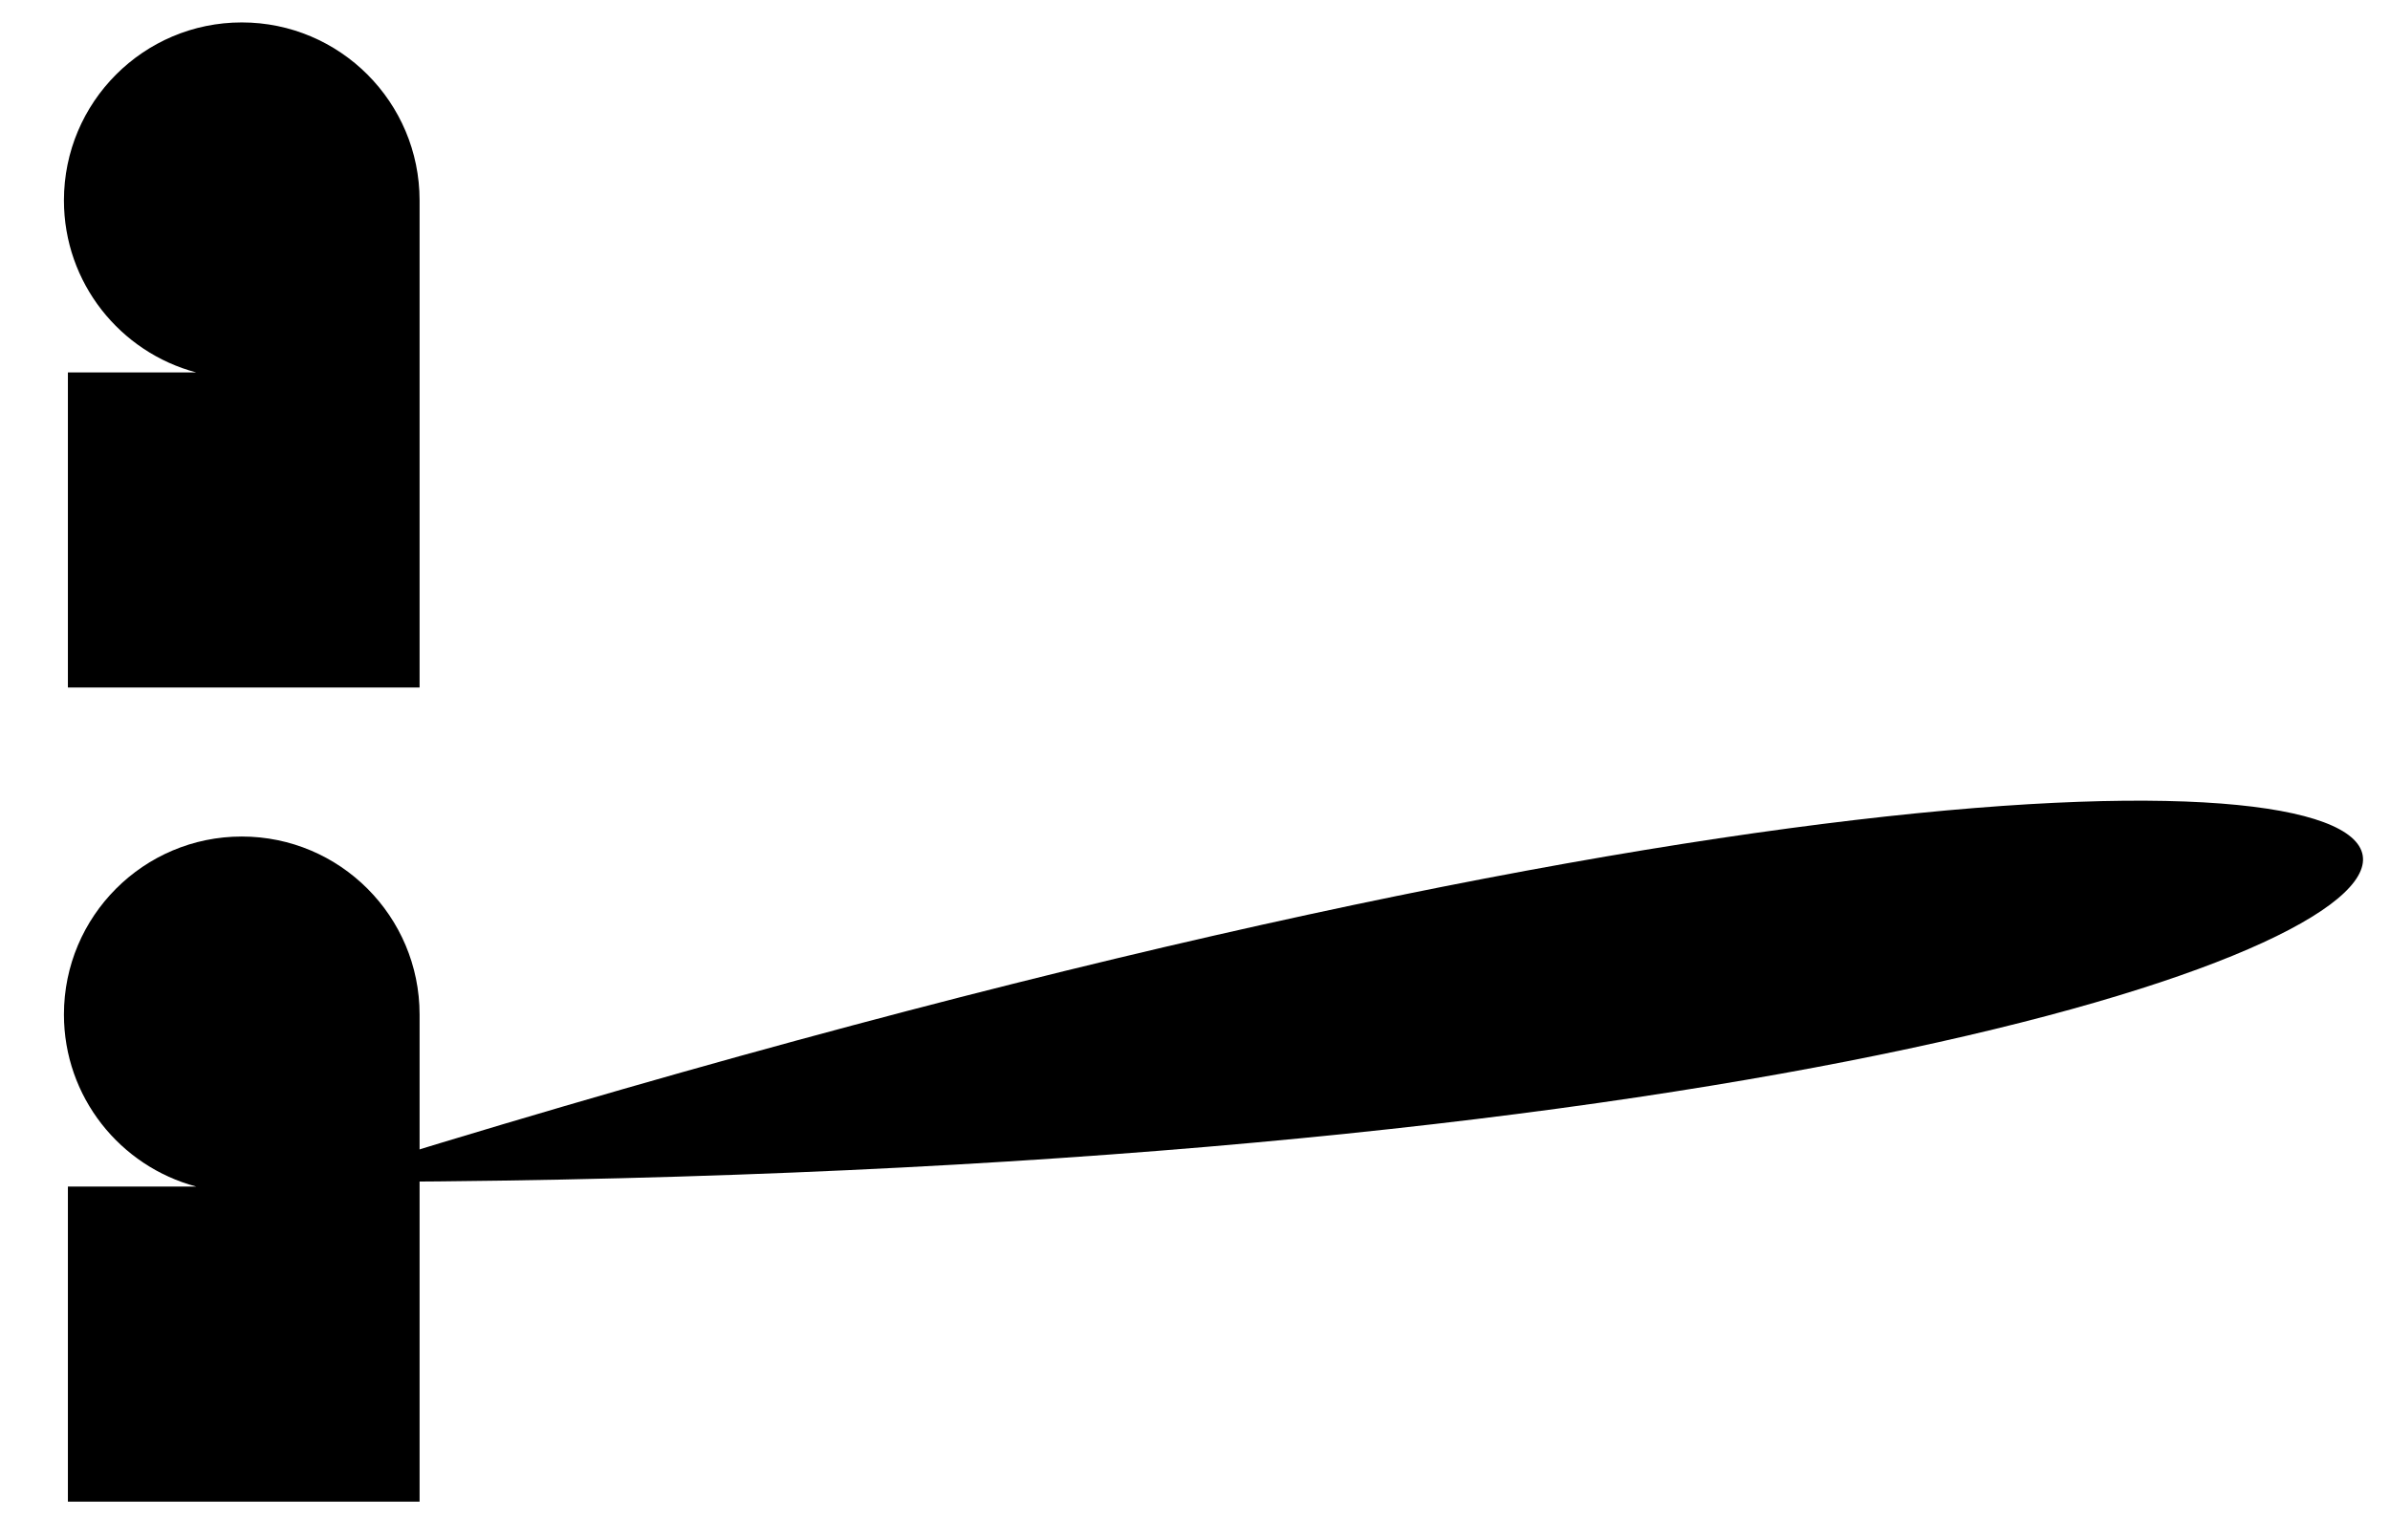
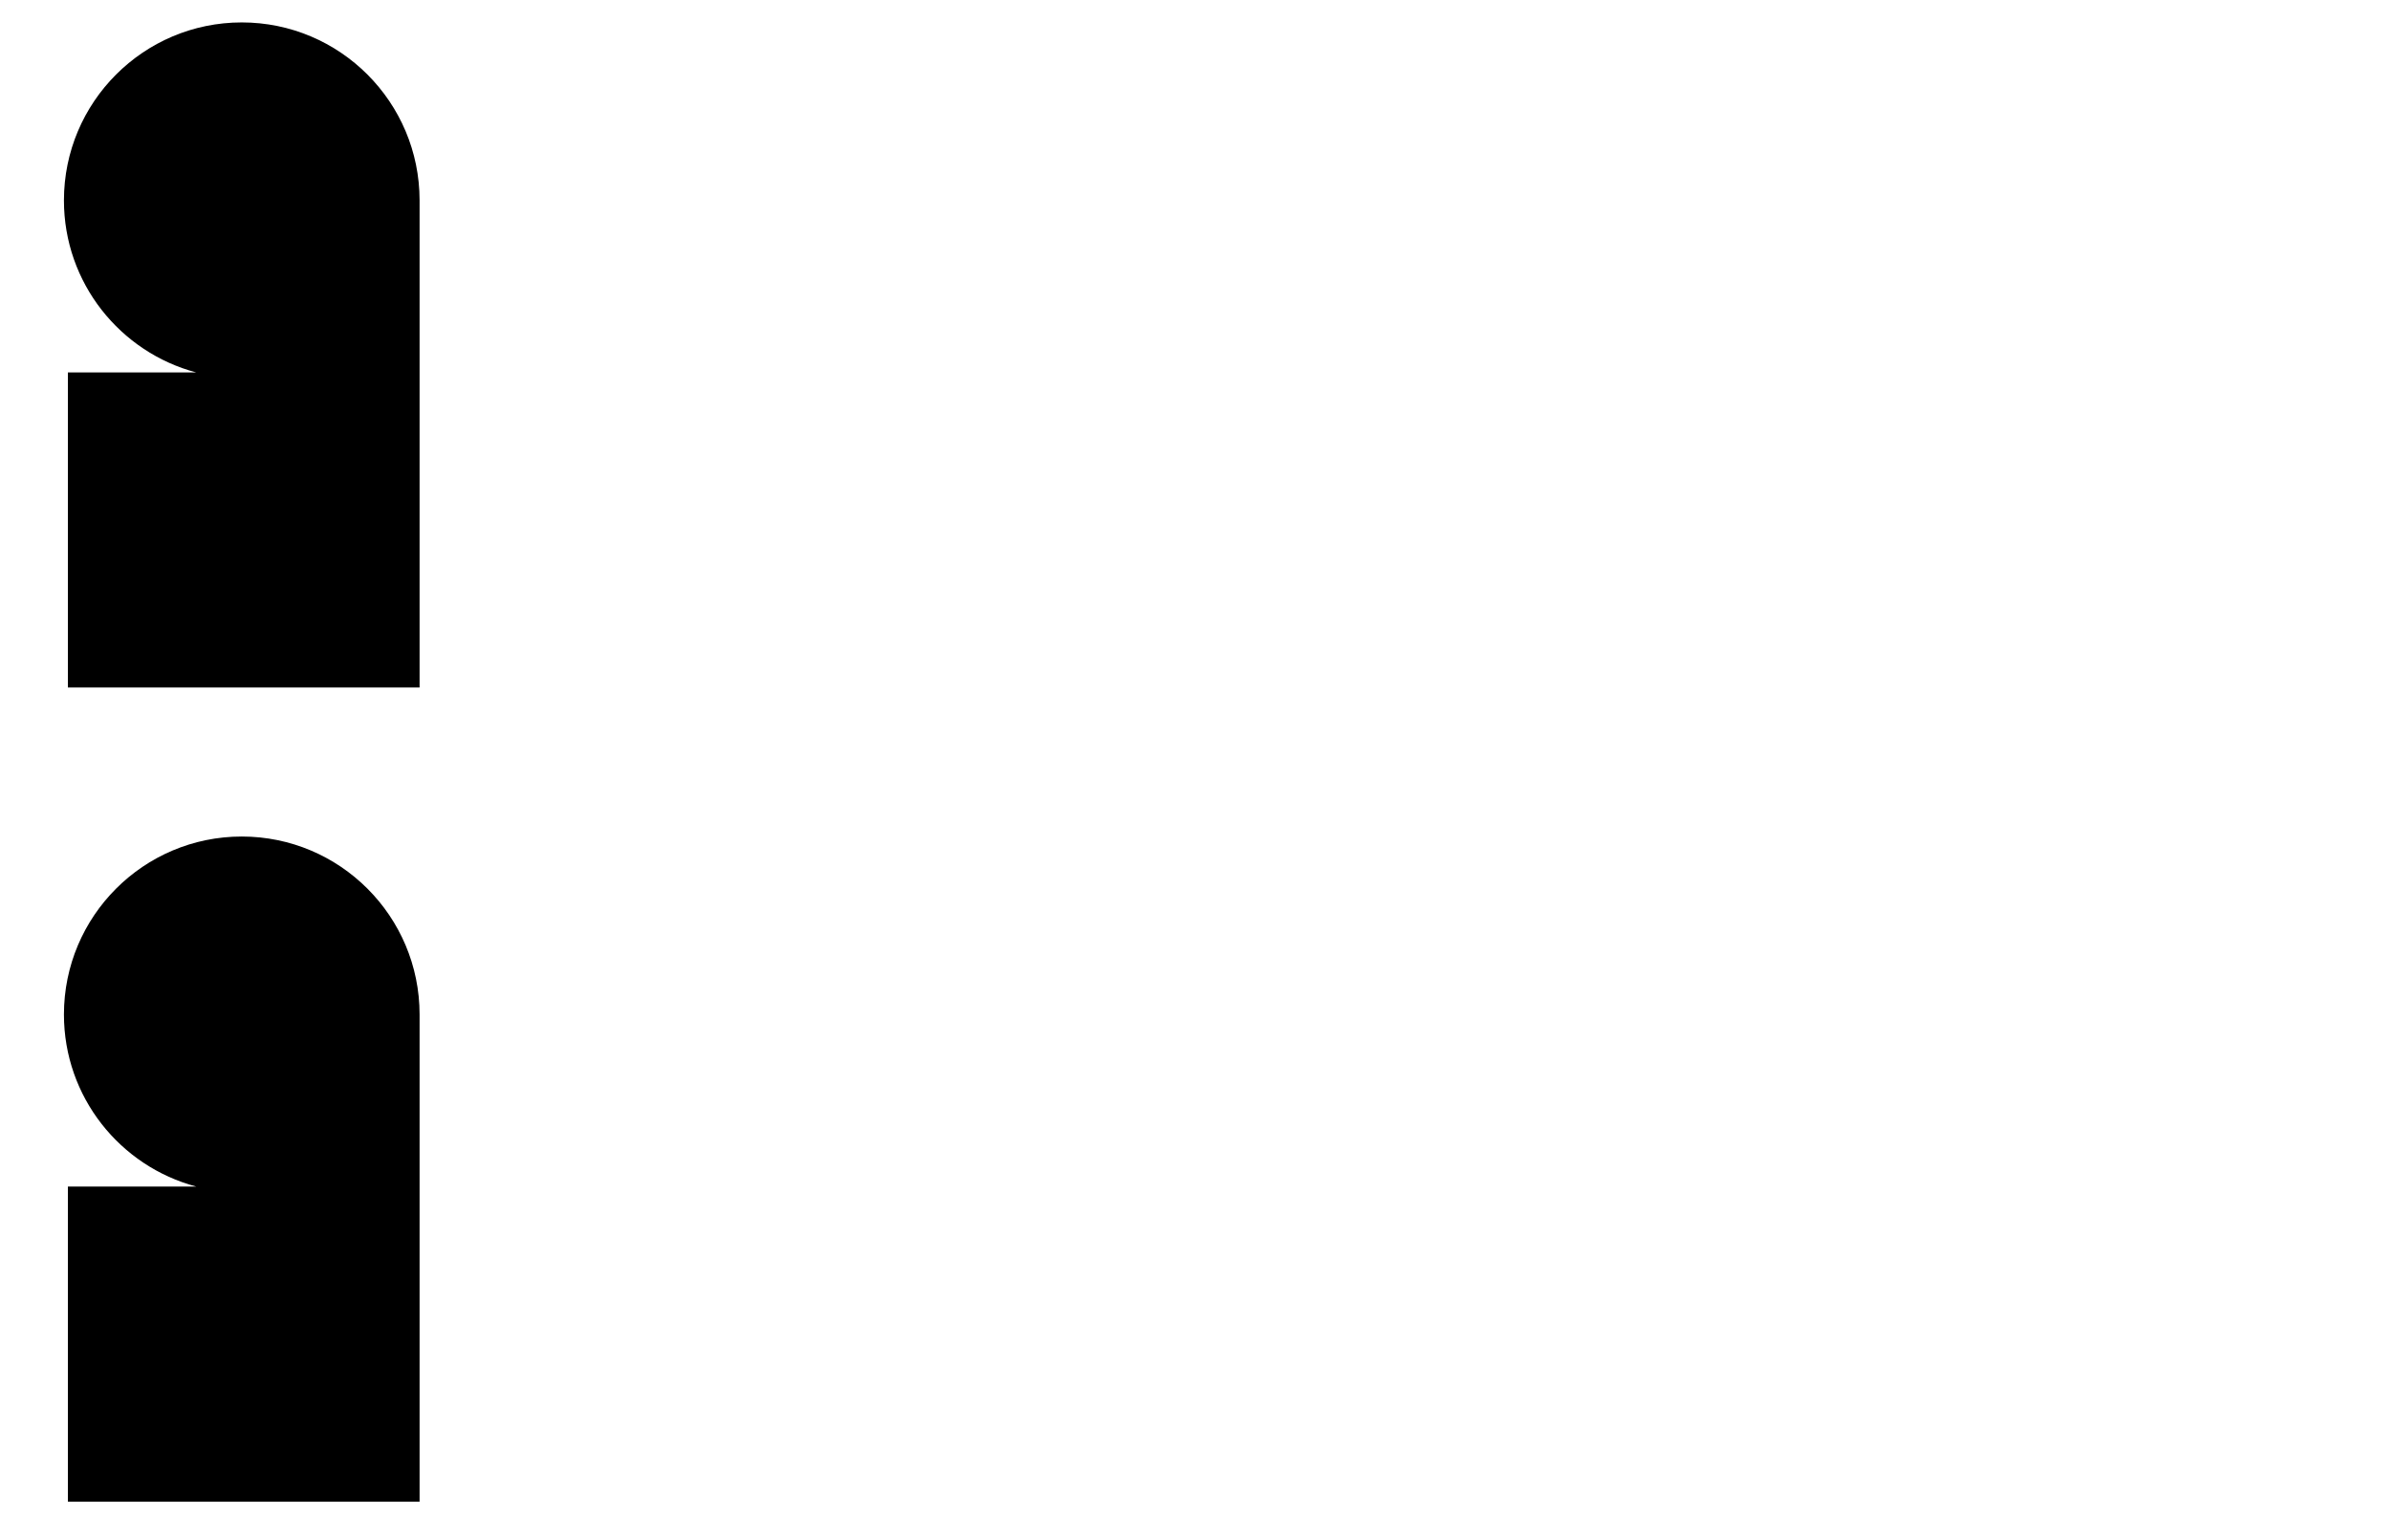
<svg xmlns="http://www.w3.org/2000/svg" version="1.1" id="Layer_1" x="0px" y="0px" viewBox="0 0 2534 1633" style="enable-background:new 0 0 2534 1633;" xml:space="preserve">
  <style type="text/css"> .st0{fill:none;} .st1{fill-rule:evenodd;clip-rule:evenodd;} </style>
  <g transform="matrix(1,0,0,1,-4617,-2144)">
    <g id="アートボード2" transform="matrix(1.267,0,0,1.816,-1096.43,0)">
-       <rect x="4104.6" y="0" class="st0" width="4833.7" height="2842.9" />
      <g transform="matrix(4.83297e-17,-0.551,0.789,3.37229e-17,3165.68,4045.96)">
        <path class="st1" d="M4805.6,1911.2c21.4-80.7,94.9-140.3,182.3-140.3c104.1,0,188.6,84.5,188.6,188.6 c0,104.1-84.5,188.6-188.6,188.6h-516.2v-373h333.9V1911.2z" />
      </g>
      <g transform="matrix(4.83297e-17,-0.551,0.789,3.37229e-17,3165.68,4521.3)">
        <path class="st1" d="M4805.6,1911.2c21.4-80.7,94.9-140.3,182.3-140.3c104.1,0,188.6,84.5,188.6,188.6 c0,104.1-84.5,188.6-188.6,188.6h-516.2v-373h333.9V1911.2z" />
      </g>
      <g transform="matrix(4.83297e-17,-0.551,0.789,3.37229e-17,3272.79,5063.93)">
-         <path class="st1" d="M5795.2,1900C5795.2,4783.4,6704.4,4812.8,5795.2,1900z" />
-       </g>
+         </g>
    </g>
  </g>
</svg>